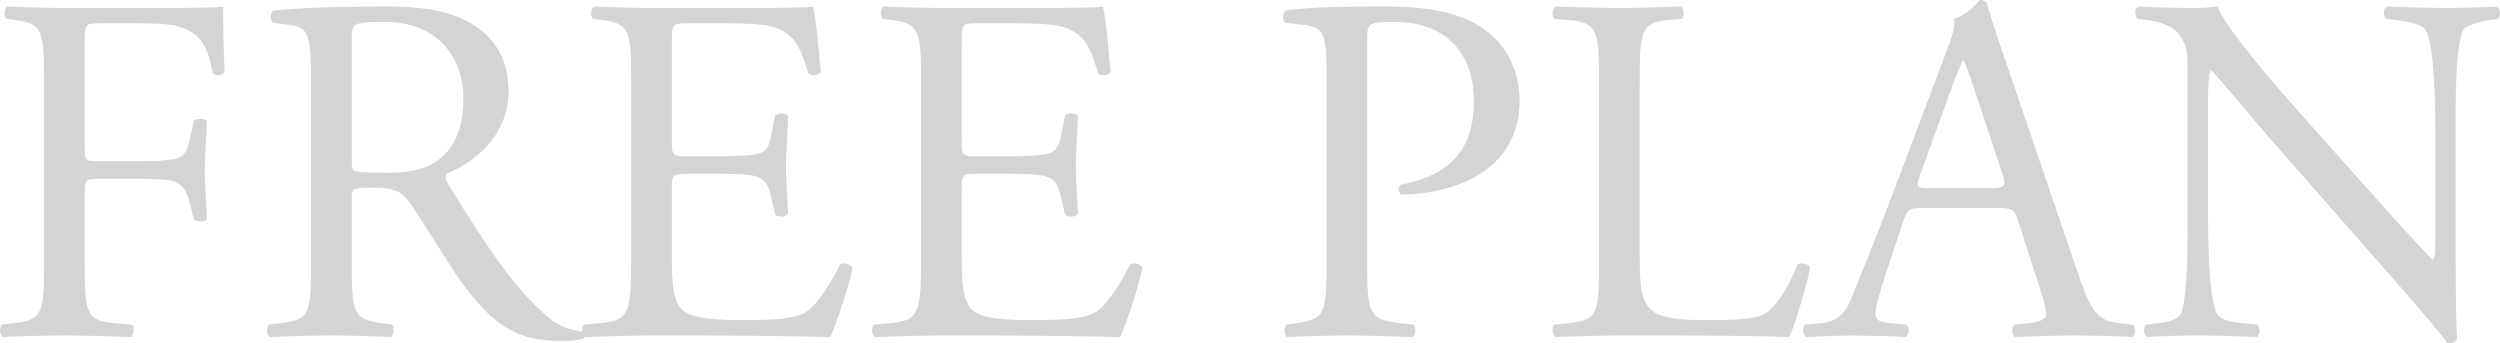
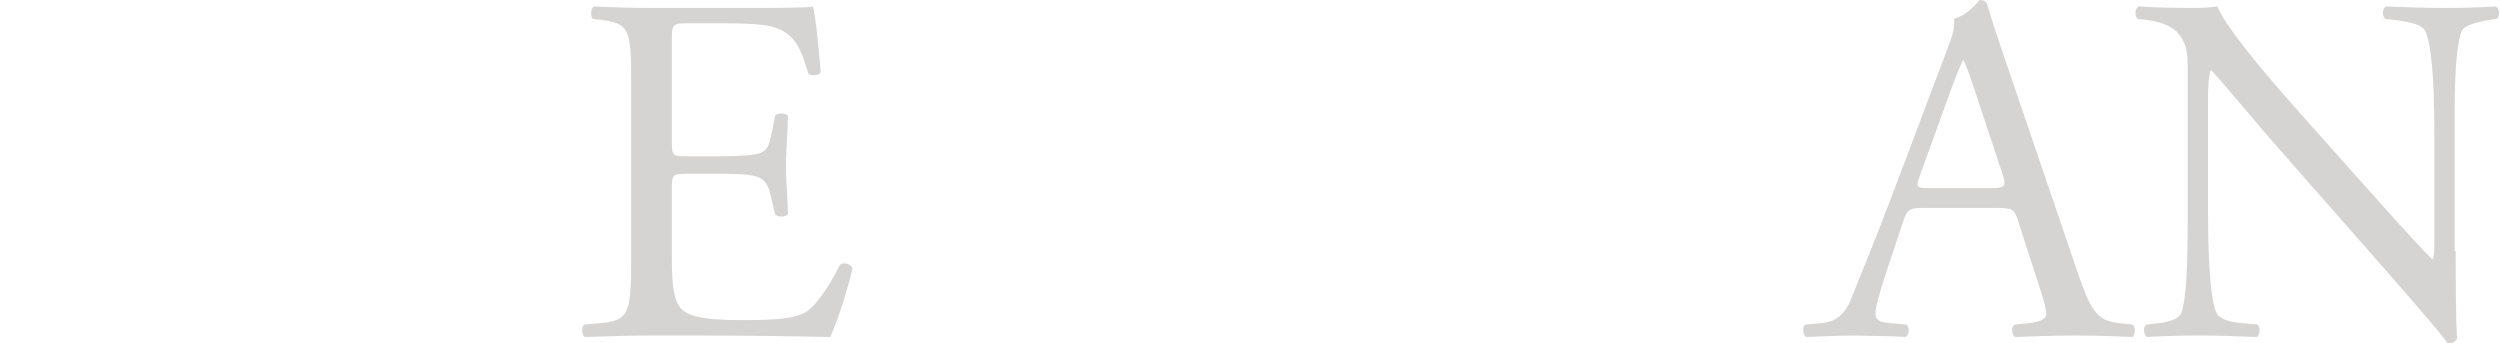
<svg xmlns="http://www.w3.org/2000/svg" id="_レイヤー_2" data-name="レイヤー_2" width="1511.05" height="207.6" viewBox="0 0 1511.05 207.6">
  <defs>
    <style>
      .cls-1 {
        fill: #231815;
      }

      .cls-2 {
        opacity: .19;
      }
    </style>
  </defs>
  <g id="_レイヤー1" data-name="レイヤー1">
    <g class="cls-2">
-       <path class="cls-1" d="M51.19,89.4c0,8.1.9,8.1,9.9,8.1h20.4c12.3,0,21.9-.6,25.5-1.8,3.3-1.2,5.7-2.7,7.5-10.5l2.7-12c1.5-1.8,6.6-1.8,7.8,0,0,7.2-1.2,19.2-1.2,30.3s1.2,22.2,1.2,29.1c-1.2,1.8-5.7,1.8-7.8,0l-3-11.7c-1.5-5.4-3.9-9.6-9.6-11.4-4.2-1.2-11.7-1.5-23.1-1.5h-20.4c-9,0-9.9.3-9.9,8.1v41.7c0,31.5.6,36,18.3,37.5l10.2.9c1.8,1.2,1.2,6.6-.6,7.5-17.7-.6-27.9-.9-39.9-.9-13.2,0-23.4.3-37.5.9-1.8-.9-2.4-5.7-.6-7.5l7.5-.9c17.4-2.1,18-6,18-37.5V49.8c0-31.5-.6-35.7-18-37.8l-4.8-.6c-1.8-1.2-1.2-6.6.6-7.5,12.6.6,22.8.9,34.8.9h55.2c19.2,0,36.6,0,40.5-.9,0,13.8.3,28.2.9,39.6-.9,1.8-5.1,2.7-7.2.9-2.4-13.5-6-24.6-21-28.5-6.6-1.8-16.5-1.8-29.1-1.8h-18.3c-9,0-9,.6-9,12v63.3Z" />
-       <path class="cls-1" d="M187.99,50.1c0-28.5-.9-33.6-13.2-35.1l-9.6-1.2c-2.1-1.5-2.1-6.3.3-7.5,16.8-1.5,37.5-2.4,66.9-2.4,18.6,0,36.3,1.5,50.1,9,14.4,7.5,24.9,21,24.9,42,0,28.5-22.5,44.1-37.5,50.1-1.5,1.8,0,4.8,1.5,7.2,24,38.7,39.9,62.7,60.3,79.8,5.1,4.5,12.6,7.8,20.7,8.4,1.5.6,1.8,3,.3,4.2-2.7.9-7.5,1.5-13.2,1.5-25.5,0-40.8-7.5-62.1-37.8-7.8-11.1-20.1-31.8-29.4-45.3-4.5-6.6-9.3-9.6-21.3-9.6-13.5,0-14.1.3-14.1,6.6v37.8c0,31.5.6,35.1,18,37.5l6.3.9c1.8,1.5,1.2,6.6-.6,7.5-13.5-.6-23.7-.9-35.7-.9-12.6,0-23.4.3-37.5.9-1.8-.9-2.4-5.4-.6-7.5l7.5-.9c17.4-2.1,18-6,18-37.5V50.1ZM212.59,93c0,5.4,0,8.7.9,9.9.9.9,5.4,1.5,20.7,1.5,10.8,0,22.2-1.2,30.9-7.8,8.1-6.3,15-16.8,15-37.2,0-23.7-14.7-46.2-48-46.2-18.6,0-19.5,1.2-19.5,9.6v70.2Z" />
      <path class="cls-1" d="M381.48,49.8c0-31.2-.6-35.7-18.3-37.8l-4.8-.6c-1.8-1.2-1.2-6.6.6-7.5,12.9.6,23.1.9,35.4.9h56.4c19.2,0,36.9,0,40.5-.9,1.8,5.1,3.6,26.7,4.8,39.9-1.2,1.8-6,2.4-7.5.6-4.5-14.1-7.2-24.6-22.8-28.5-6.3-1.5-15.9-1.8-29.1-1.8h-21.6c-9,0-9,.6-9,12v60c0,8.4.9,8.4,9.9,8.4h17.4c12.6,0,21.9-.6,25.5-1.8,3.6-1.2,5.7-3,7.2-10.5l2.4-12.3c1.5-1.8,6.6-1.8,7.8.3,0,7.2-1.2,18.9-1.2,30.3,0,10.8,1.2,22.2,1.2,28.8-1.2,2.1-6.3,2.1-7.8.3l-2.7-11.7c-1.2-5.4-3.3-9.9-9.3-11.4-4.2-1.2-11.4-1.5-23.1-1.5h-17.4c-9,0-9.9.3-9.9,8.1v42.3c0,15.9.9,26.1,5.7,31.2,3.6,3.6,9.9,6.9,36.3,6.9,23.1,0,31.8-1.2,38.4-4.5,5.4-3,13.5-13.5,21.3-29.1,2.1-1.5,6.3-.6,7.5,2.1-2.1,10.5-9.6,33.6-13.5,41.7-27-.6-53.7-.9-80.4-.9h-27c-12.9,0-23.1.3-40.8.9-1.8-.9-2.4-5.7-.6-7.5l9.9-.9c17.1-1.5,18.6-6,18.6-37.5V49.8Z" />
-       <path class="cls-1" d="M556.68,49.8c0-31.2-.6-35.7-18.3-37.8l-4.8-.6c-1.8-1.2-1.2-6.6.6-7.5,12.9.6,23.1.9,35.4.9h56.4c19.2,0,36.9,0,40.5-.9,1.8,5.1,3.6,26.7,4.8,39.9-1.2,1.8-6,2.4-7.5.6-4.5-14.1-7.2-24.6-22.8-28.5-6.3-1.5-15.9-1.8-29.1-1.8h-21.6c-9,0-9,.6-9,12v60c0,8.4.9,8.4,9.9,8.4h17.4c12.6,0,21.9-.6,25.5-1.8,3.6-1.2,5.7-3,7.2-10.5l2.4-12.3c1.5-1.8,6.6-1.8,7.8.3,0,7.2-1.2,18.9-1.2,30.3,0,10.8,1.2,22.2,1.2,28.8-1.2,2.1-6.3,2.1-7.8.3l-2.7-11.7c-1.2-5.4-3.3-9.9-9.3-11.4-4.2-1.2-11.4-1.5-23.1-1.5h-17.4c-9,0-9.9.3-9.9,8.1v42.3c0,15.9.9,26.1,5.7,31.2,3.6,3.6,9.9,6.9,36.3,6.9,23.1,0,31.8-1.2,38.4-4.5,5.4-3,13.5-13.5,21.3-29.1,2.1-1.5,6.3-.6,7.5,2.1-2.1,10.5-9.6,33.6-13.5,41.7-27-.6-53.7-.9-80.4-.9h-27c-12.9,0-23.1.3-40.8.9-1.8-.9-2.4-5.7-.6-7.5l9.9-.9c17.1-1.5,18.6-6,18.6-37.5V49.8Z" />
-       <path class="cls-1" d="M826.38,157.8c0,31.5.6,35.4,19.8,37.5l8.1.9c1.8,1.5,1.2,6.6-.6,7.5-17.1-.6-27-.9-39-.9-12.6,0-23.4.3-36.6.9-1.8-.9-2.4-5.7-.6-7.5l6.3-.9c17.4-2.4,18-6,18-37.5V47.1c0-25.5-.6-30.6-14.1-32.1l-10.8-1.2c-2.1-1.8-1.8-6.3.6-7.5,15.9-2.1,34.5-2.4,59.4-2.4s43.5,3.3,57.6,12c13.8,8.7,24,24.3,24,45,0,27.6-17.1,41.4-30,47.7-13.2,6.3-29.1,9-41.4,9-2.1-.9-2.1-5.4-.3-6,32.4-6,44.1-24.3,44.1-50.4,0-29.1-17.1-48-48.3-48-15.9,0-16.2,1.2-16.2,10.8v133.8Z" />
-       <path class="cls-1" d="M966.48,49.8c0-31.5-.6-36.3-19.5-37.8l-7.5-.6c-1.8-1.2-1.2-6.6.6-7.5,16.8.6,27,.9,39,.9s21.9-.3,36.9-.9c1.8.9,2.4,6.3.6,7.5l-7.2.6c-17.7,1.5-18.3,6.3-18.3,37.8v104.4c0,18.9.9,26.7,6.3,32.4,3.3,3.3,9,6.9,32.7,6.9,25.5,0,31.8-1.2,36.6-3.9,6-3.6,13.8-14.4,19.8-29.7,1.8-1.5,7.5-.3,7.5,1.8,0,3.3-8.4,33.9-12.6,42-15.3-.6-43.8-.9-74.7-.9h-27.6c-12.6,0-22.2.3-39,.9-1.8-.9-2.4-5.7-.6-7.5l9-.9c17.4-1.8,18-6,18-37.5V49.8Z" />
      <path class="cls-1" d="M1219.67,133.2c-2.1-6.6-3.3-7.5-12.3-7.5h-45.3c-7.5,0-9.3.9-11.4,7.2l-10.5,31.5c-4.5,13.5-6.6,21.6-6.6,24.9,0,3.6,1.5,5.4,8.7,6l9.9.9c2.1,1.5,2.1,6.3-.6,7.5-7.8-.6-17.1-.6-31.2-.9-9.9,0-20.7.6-28.8.9-1.8-1.2-2.4-6-.6-7.5l9.9-.9c7.2-.6,13.8-3.9,18-14.7,5.4-13.8,13.8-33.3,26.4-66.9l30.6-81c4.2-10.8,6-16.5,5.1-21.3,7.2-2.1,12.3-7.5,15.6-11.4,1.8,0,3.9.6,4.5,2.7,3.9,13.2,8.7,27,13.2,40.2l41.1,120.6c8.7,25.8,12.6,30.3,25.5,31.8l8.1.9c2.1,1.5,1.5,6.3,0,7.5-12.3-.6-22.8-.9-36.3-.9-14.4,0-25.8.6-34.5.9-2.4-1.2-2.7-6-.6-7.5l8.7-.9c6.3-.6,10.5-2.4,10.5-5.4,0-3.3-1.5-8.7-3.9-15.9l-13.2-40.8ZM1160.27,106.5c-2.4,6.9-2.1,7.2,6.3,7.2h36.9c8.7,0,9.3-1.2,6.6-9.3l-16.2-48.9c-2.4-7.2-5.1-15.3-6.9-18.9h-.6c-.9,1.5-3.9,8.7-7.2,17.7l-18.9,52.2Z" />
-       <path class="cls-1" d="M1484.27,151.8c0,9,0,44.7.9,52.5-.6,1.8-2.4,3.3-5.7,3.3-3.6-5.1-12.3-15.6-38.4-45.3l-69.6-79.2c-8.1-9.3-28.5-33.9-34.8-40.5h-.6c-1.2,3.6-1.5,10.5-1.5,19.5v65.4c0,14.1.3,53.1,5.4,62.1,1.8,3.3,7.8,5.1,15.3,5.7l9.3.9c1.8,2.4,1.5,6-.6,7.5-13.5-.6-24-.9-35.1-.9-12.6,0-20.7.3-31.2.9-2.1-1.5-2.4-5.7-.6-7.5l8.1-.9c6.9-.9,11.7-2.7,13.2-6,4.2-10.8,3.9-47.4,3.9-61.8V40.8c0-8.4-.3-14.7-6.6-21.6-4.2-4.2-11.4-6.3-18.6-7.2l-5.1-.6c-1.8-1.8-1.8-6.3.6-7.5,12.6.9,28.5.9,33.9.9,4.8,0,9.9-.3,13.8-.9,6,15.3,41.4,54.9,51.3,66l29.1,32.7c20.7,23.1,35.4,39.9,49.5,54.3h.6c1.2-1.5,1.2-6.3,1.2-12.6v-64.2c0-14.1-.3-53.1-6-62.1-1.8-2.7-6.6-4.5-18.6-6l-5.1-.6c-2.1-1.8-1.8-6.6.6-7.5,13.8.6,24,.9,35.4.9,12.9,0,20.7-.3,30.9-.9,2.4,1.5,2.4,5.7.6,7.5l-4.2.6c-9.6,1.5-15.6,3.9-16.8,6.3-5.1,10.8-4.5,48-4.5,61.8v71.7Z" />
+       <path class="cls-1" d="M1484.27,151.8c0,9,0,44.7.9,52.5-.6,1.8-2.4,3.3-5.7,3.3-3.6-5.1-12.3-15.6-38.4-45.3l-69.6-79.2c-8.1-9.3-28.5-33.9-34.8-40.5h-.6c-1.2,3.6-1.5,10.5-1.5,19.5v65.4c0,14.1.3,53.1,5.4,62.1,1.8,3.3,7.8,5.1,15.3,5.7l9.3.9c1.8,2.4,1.5,6-.6,7.5-13.5-.6-24-.9-35.1-.9-12.6,0-20.7.3-31.2.9-2.1-1.5-2.4-5.7-.6-7.5l8.1-.9c6.9-.9,11.7-2.7,13.2-6,4.2-10.8,3.9-47.4,3.9-61.8V40.8c0-8.4-.3-14.7-6.6-21.6-4.2-4.2-11.4-6.3-18.6-7.2l-5.1-.6c-1.8-1.8-1.8-6.3.6-7.5,12.6.9,28.5.9,33.9.9,4.8,0,9.9-.3,13.8-.9,6,15.3,41.4,54.9,51.3,66l29.1,32.7c20.7,23.1,35.4,39.9,49.5,54.3c1.2-1.5,1.2-6.3,1.2-12.6v-64.2c0-14.1-.3-53.1-6-62.1-1.8-2.7-6.6-4.5-18.6-6l-5.1-.6c-2.1-1.8-1.8-6.6.6-7.5,13.8.6,24,.9,35.4.9,12.9,0,20.7-.3,30.9-.9,2.4,1.5,2.4,5.7.6,7.5l-4.2.6c-9.6,1.5-15.6,3.9-16.8,6.3-5.1,10.8-4.5,48-4.5,61.8v71.7Z" />
    </g>
  </g>
</svg>